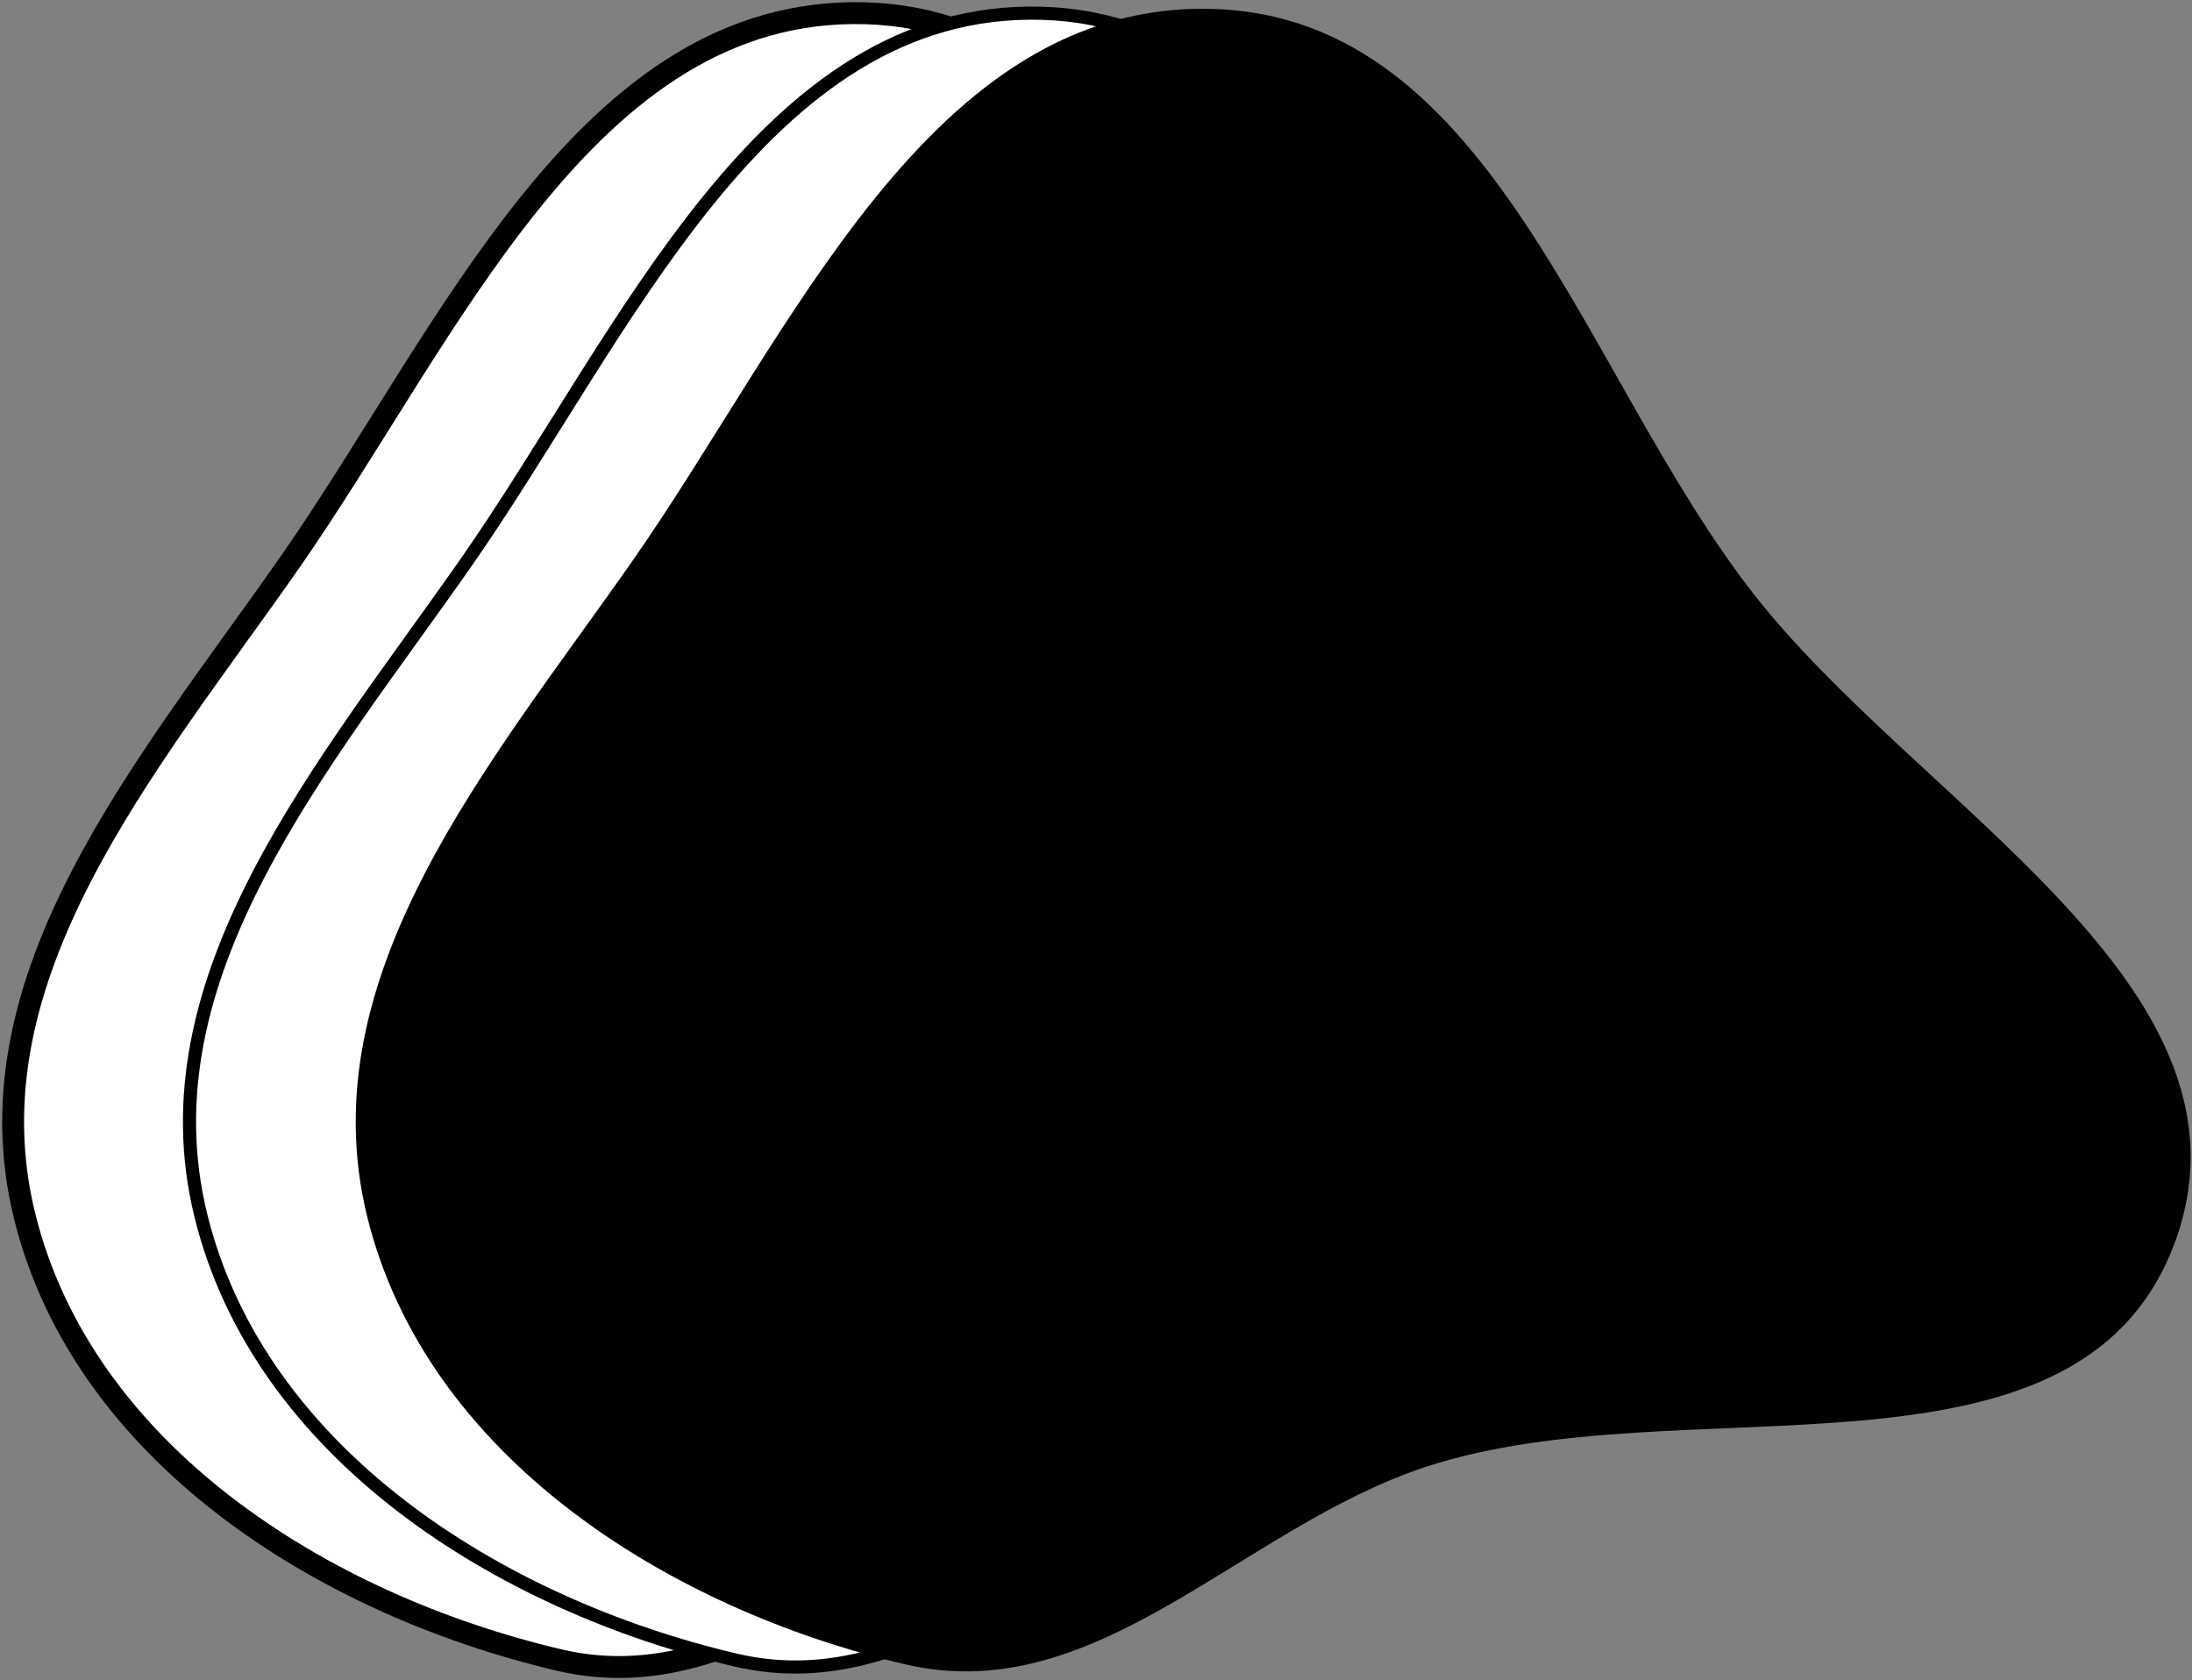
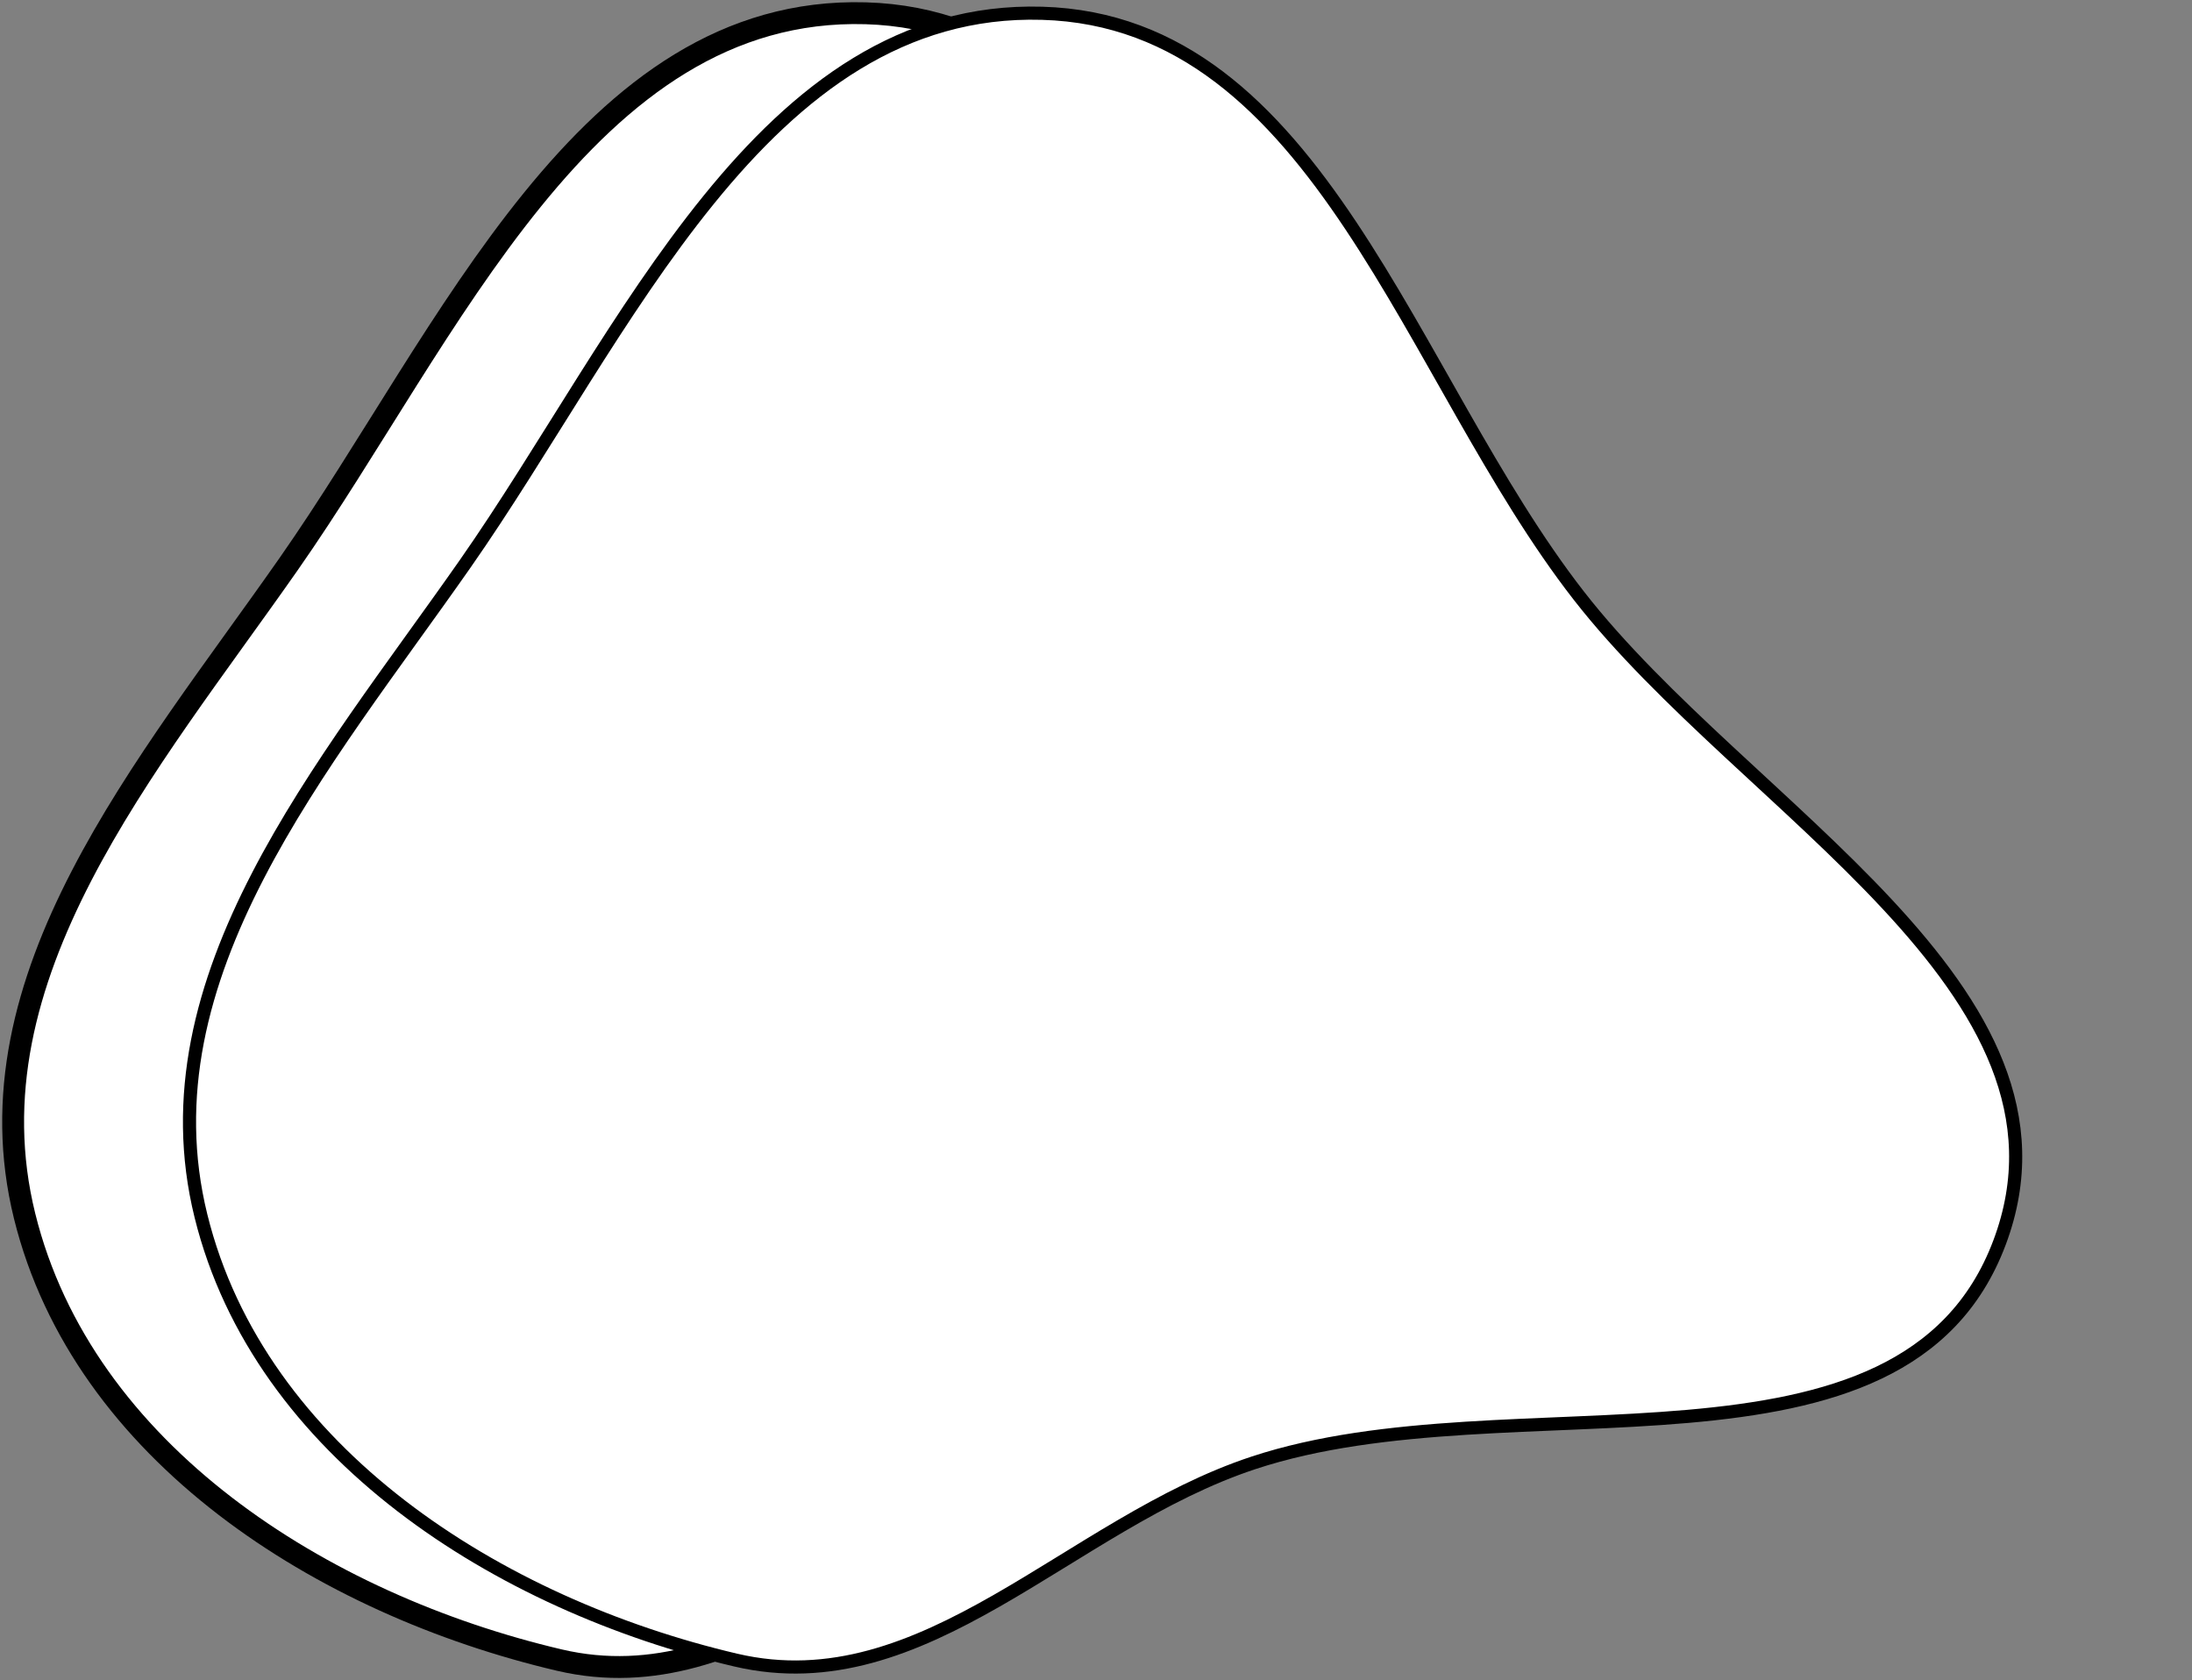
<svg xmlns="http://www.w3.org/2000/svg" width="501" height="384" viewBox="0 0 501 384" fill="none">
  <rect x="0" y="0" width="501" height="384" fill="#808080" stroke="none" />
  <path fill-rule="evenodd" clip-rule="evenodd" d="M197.858 3.033C133.961 1.202 102.632 76.494 65.997 128.878C33.678 175.09 -7.895 223.163 5.62 277.911C18.975 332.005 73.601 366.689 127.846 379.415C171.075 389.556 204.003 348.272 246.164 334.342C305.377 314.78 394.781 342.364 416.702 283.984C438.438 226.094 358.571 184.955 320.572 136.173C281.551 86.077 261.332 4.852 197.858 3.033Z" fill="white" stroke="black" stroke-width="5" />
  <path fill-rule="evenodd" clip-rule="evenodd" d="M238.169 3.033C174.272 1.202 142.944 76.494 106.308 128.878C73.99 175.09 32.416 223.163 45.932 277.911C59.286 332.005 113.912 366.689 168.158 379.415C211.387 389.556 244.314 348.272 286.475 334.342C345.688 314.78 435.093 342.364 457.013 283.984C478.749 226.094 398.882 184.955 360.883 136.173C321.862 86.077 301.643 4.852 238.169 3.033Z" fill="white" stroke="black" stroke-width="3" />
-   <path fill-rule="evenodd" clip-rule="evenodd" d="M277.159 3.033C213.261 1.202 181.933 76.494 145.298 128.878C112.979 175.09 71.406 223.163 84.921 277.911C98.275 332.005 152.902 366.689 207.147 379.415C250.376 389.556 283.304 348.272 325.465 334.342C384.678 314.78 474.082 342.364 496.003 283.984C517.739 226.094 437.872 184.955 399.873 136.173C360.852 86.077 340.632 4.852 277.159 3.033Z" fill="black" stroke="black" stroke-width="2" />
</svg>